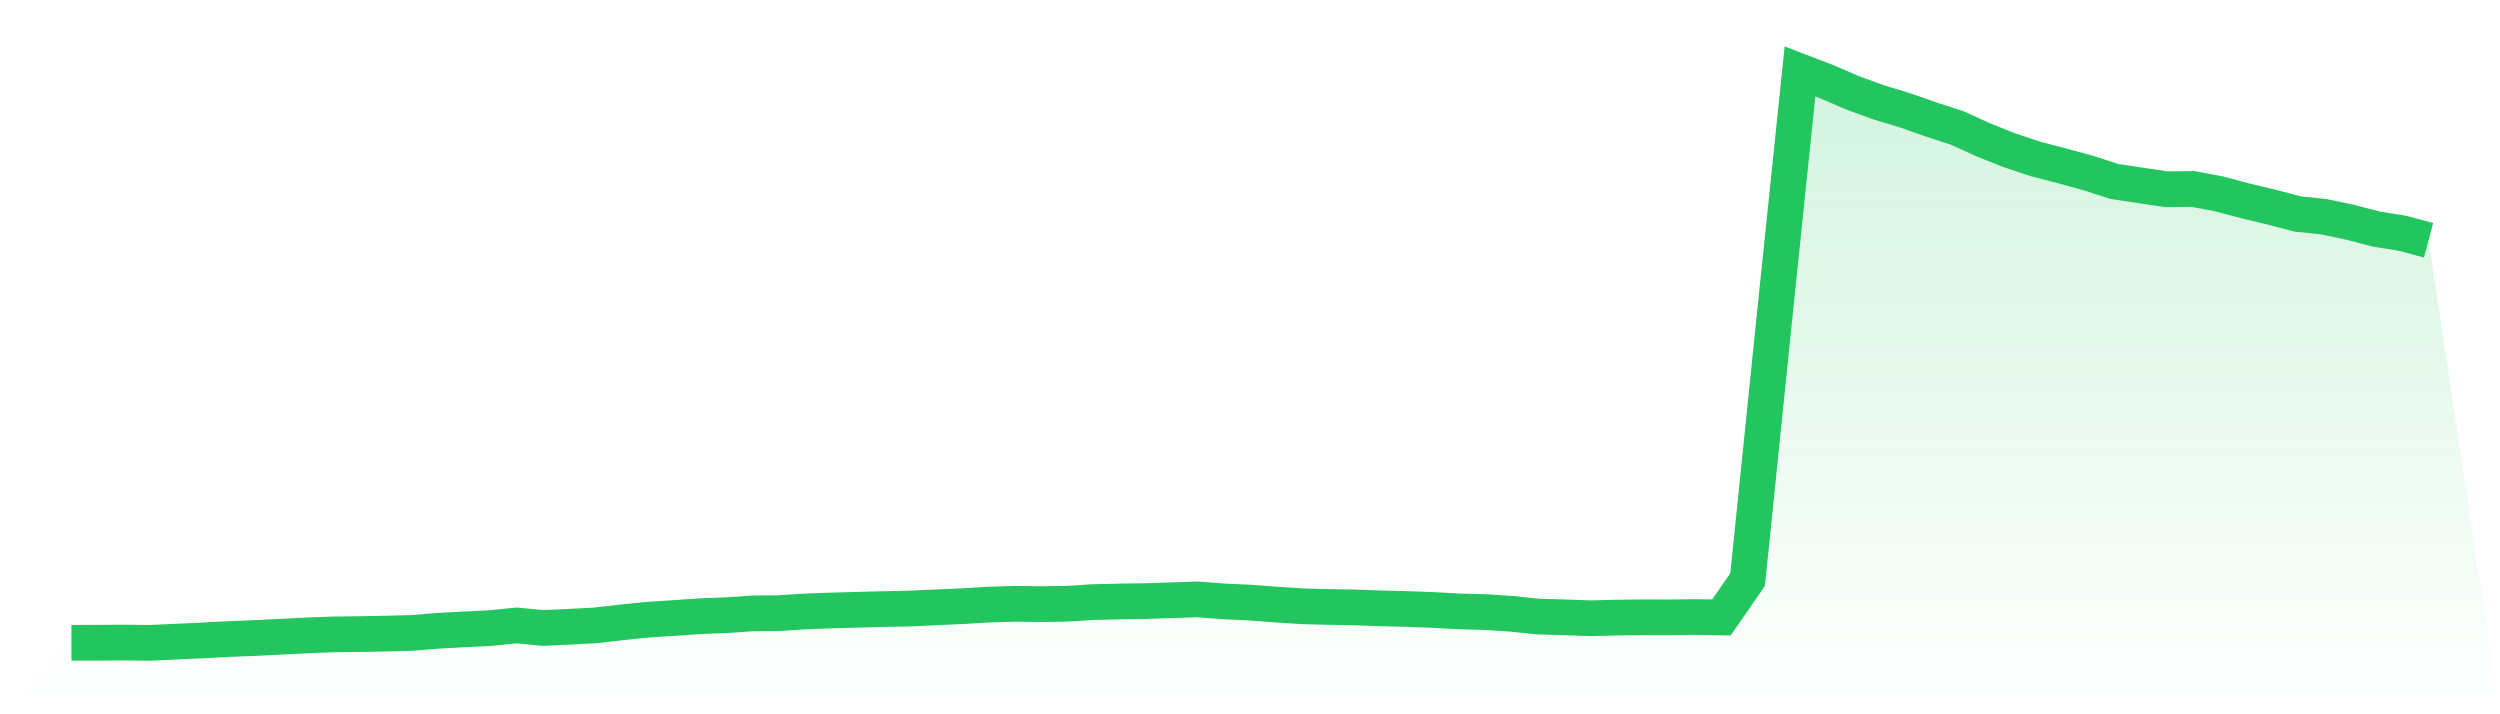
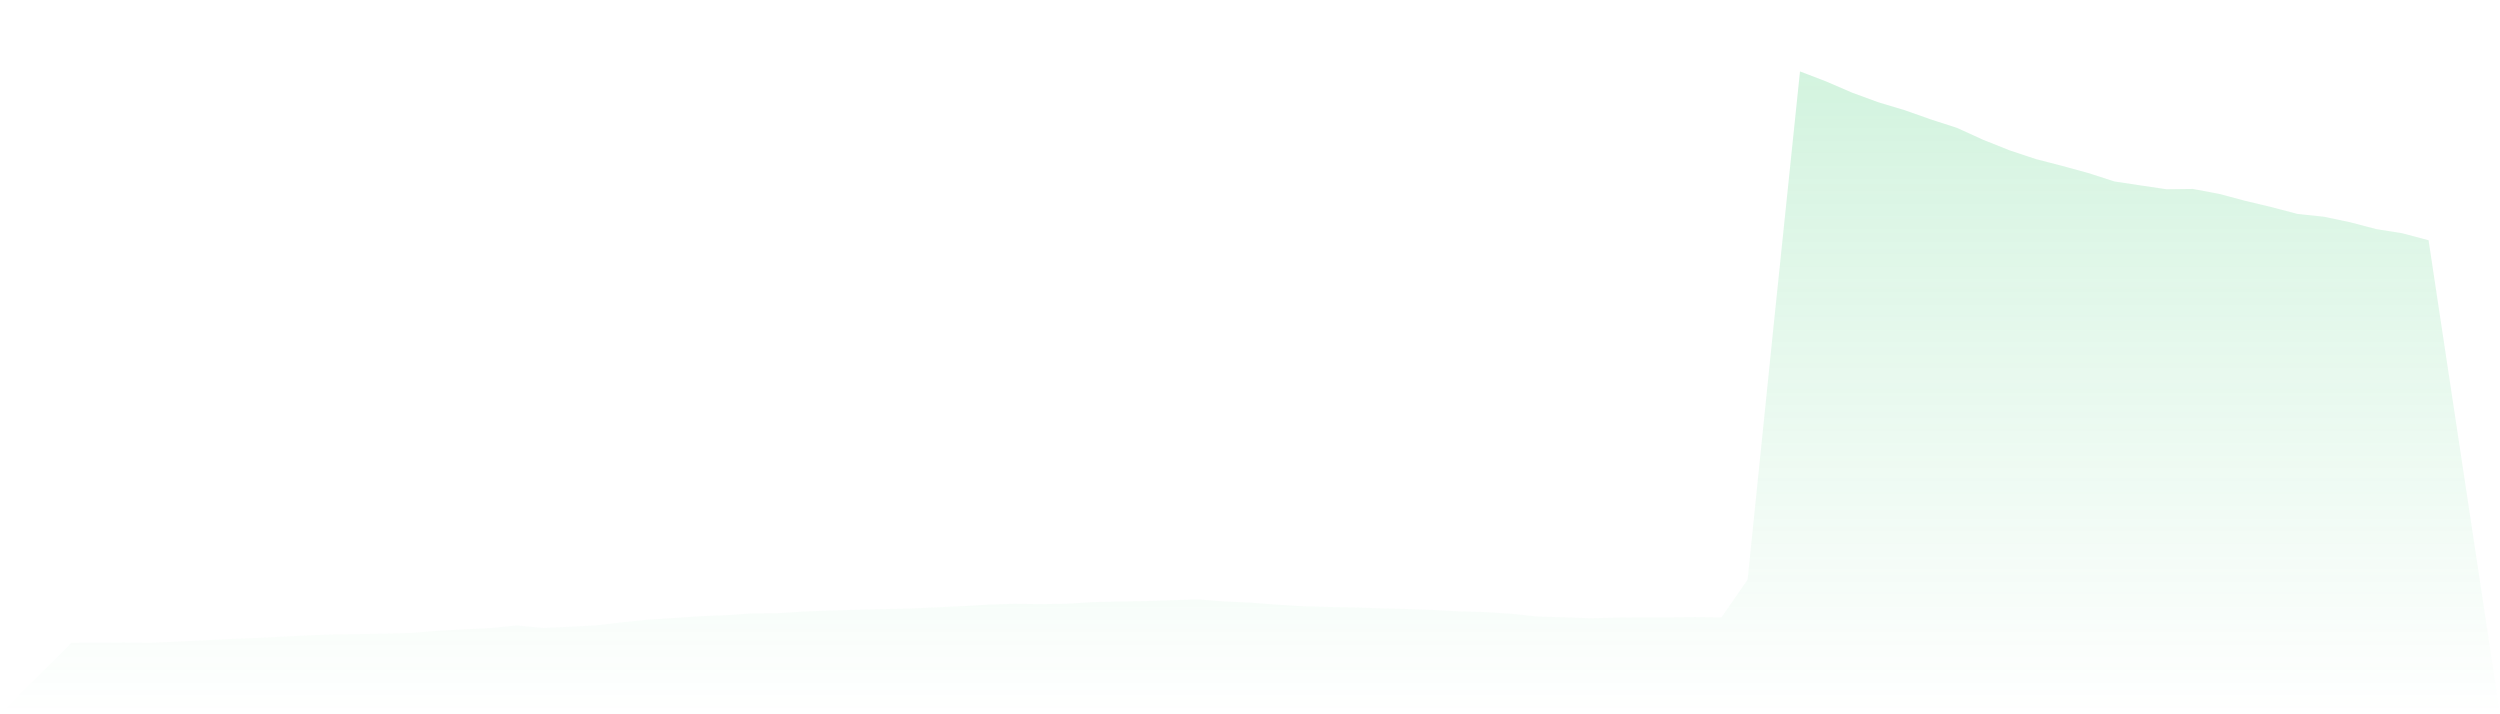
<svg xmlns="http://www.w3.org/2000/svg" viewBox="0 0 140 40">
  <defs>
    <linearGradient id="gradient" x1="0" x2="0" y1="0" y2="1">
      <stop offset="0%" stop-color="#22c55e" stop-opacity="0.2" />
      <stop offset="100%" stop-color="#22c55e" stop-opacity="0" />
    </linearGradient>
  </defs>
  <path d="M4,35.996 L4,35.996 L5.467,35.992 L6.933,35.983 L8.4,36 L9.867,35.933 L11.333,35.864 L12.8,35.787 L14.267,35.73 L15.733,35.657 L17.2,35.582 L18.667,35.527 L20.133,35.51 L21.6,35.483 L23.067,35.443 L24.533,35.323 L26,35.244 L27.467,35.172 L28.933,35.025 L30.4,35.166 L31.867,35.101 L33.333,35.022 L34.8,34.853 L36.267,34.703 L37.733,34.61 L39.2,34.508 L40.667,34.45 L42.133,34.35 L43.6,34.338 L45.067,34.242 L46.533,34.188 L48,34.147 L49.467,34.109 L50.933,34.08 L52.4,34.012 L53.867,33.948 L55.333,33.859 L56.8,33.813 L58.267,33.831 L59.733,33.811 L61.2,33.718 L62.667,33.685 L64.133,33.661 L65.6,33.614 L67.067,33.565 L68.533,33.679 L70,33.746 L71.467,33.858 L72.933,33.952 L74.4,33.99 L75.867,34.016 L77.333,34.068 L78.8,34.104 L80.267,34.159 L81.733,34.238 L83.2,34.277 L84.667,34.374 L86.133,34.53 L87.6,34.568 L89.067,34.623 L90.533,34.586 L92,34.569 L93.467,34.573 L94.933,34.553 L96.4,34.577 L97.867,32.457 L99.333,18.133 L100.8,4 L102.267,4.562 L103.733,5.195 L105.2,5.731 L106.667,6.172 L108.133,6.689 L109.6,7.165 L111.067,7.833 L112.533,8.418 L114,8.906 L115.467,9.286 L116.933,9.686 L118.4,10.16 L119.867,10.382 L121.333,10.599 L122.8,10.581 L124.267,10.857 L125.733,11.247 L127.2,11.597 L128.667,11.983 L130.133,12.136 L131.6,12.444 L133.067,12.829 L134.533,13.063 L136,13.456 L140,40 L0,40 z" fill="url(#gradient)" />
-   <path d="M4,35.996 L4,35.996 L5.467,35.992 L6.933,35.983 L8.4,36 L9.867,35.933 L11.333,35.864 L12.8,35.787 L14.267,35.73 L15.733,35.657 L17.2,35.582 L18.667,35.527 L20.133,35.51 L21.6,35.483 L23.067,35.443 L24.533,35.323 L26,35.244 L27.467,35.172 L28.933,35.025 L30.4,35.166 L31.867,35.101 L33.333,35.022 L34.8,34.853 L36.267,34.703 L37.733,34.61 L39.2,34.508 L40.667,34.45 L42.133,34.35 L43.6,34.338 L45.067,34.242 L46.533,34.188 L48,34.147 L49.467,34.109 L50.933,34.08 L52.4,34.012 L53.867,33.948 L55.333,33.859 L56.8,33.813 L58.267,33.831 L59.733,33.811 L61.2,33.718 L62.667,33.685 L64.133,33.661 L65.6,33.614 L67.067,33.565 L68.533,33.679 L70,33.746 L71.467,33.858 L72.933,33.952 L74.4,33.99 L75.867,34.016 L77.333,34.068 L78.8,34.104 L80.267,34.159 L81.733,34.238 L83.2,34.277 L84.667,34.374 L86.133,34.53 L87.6,34.568 L89.067,34.623 L90.533,34.586 L92,34.569 L93.467,34.573 L94.933,34.553 L96.4,34.577 L97.867,32.457 L99.333,18.133 L100.8,4 L102.267,4.562 L103.733,5.195 L105.2,5.731 L106.667,6.172 L108.133,6.689 L109.6,7.165 L111.067,7.833 L112.533,8.418 L114,8.906 L115.467,9.286 L116.933,9.686 L118.4,10.16 L119.867,10.382 L121.333,10.599 L122.8,10.581 L124.267,10.857 L125.733,11.247 L127.2,11.597 L128.667,11.983 L130.133,12.136 L131.6,12.444 L133.067,12.829 L134.533,13.063 L136,13.456" fill="none" stroke="#22c55e" stroke-width="2" />
</svg>